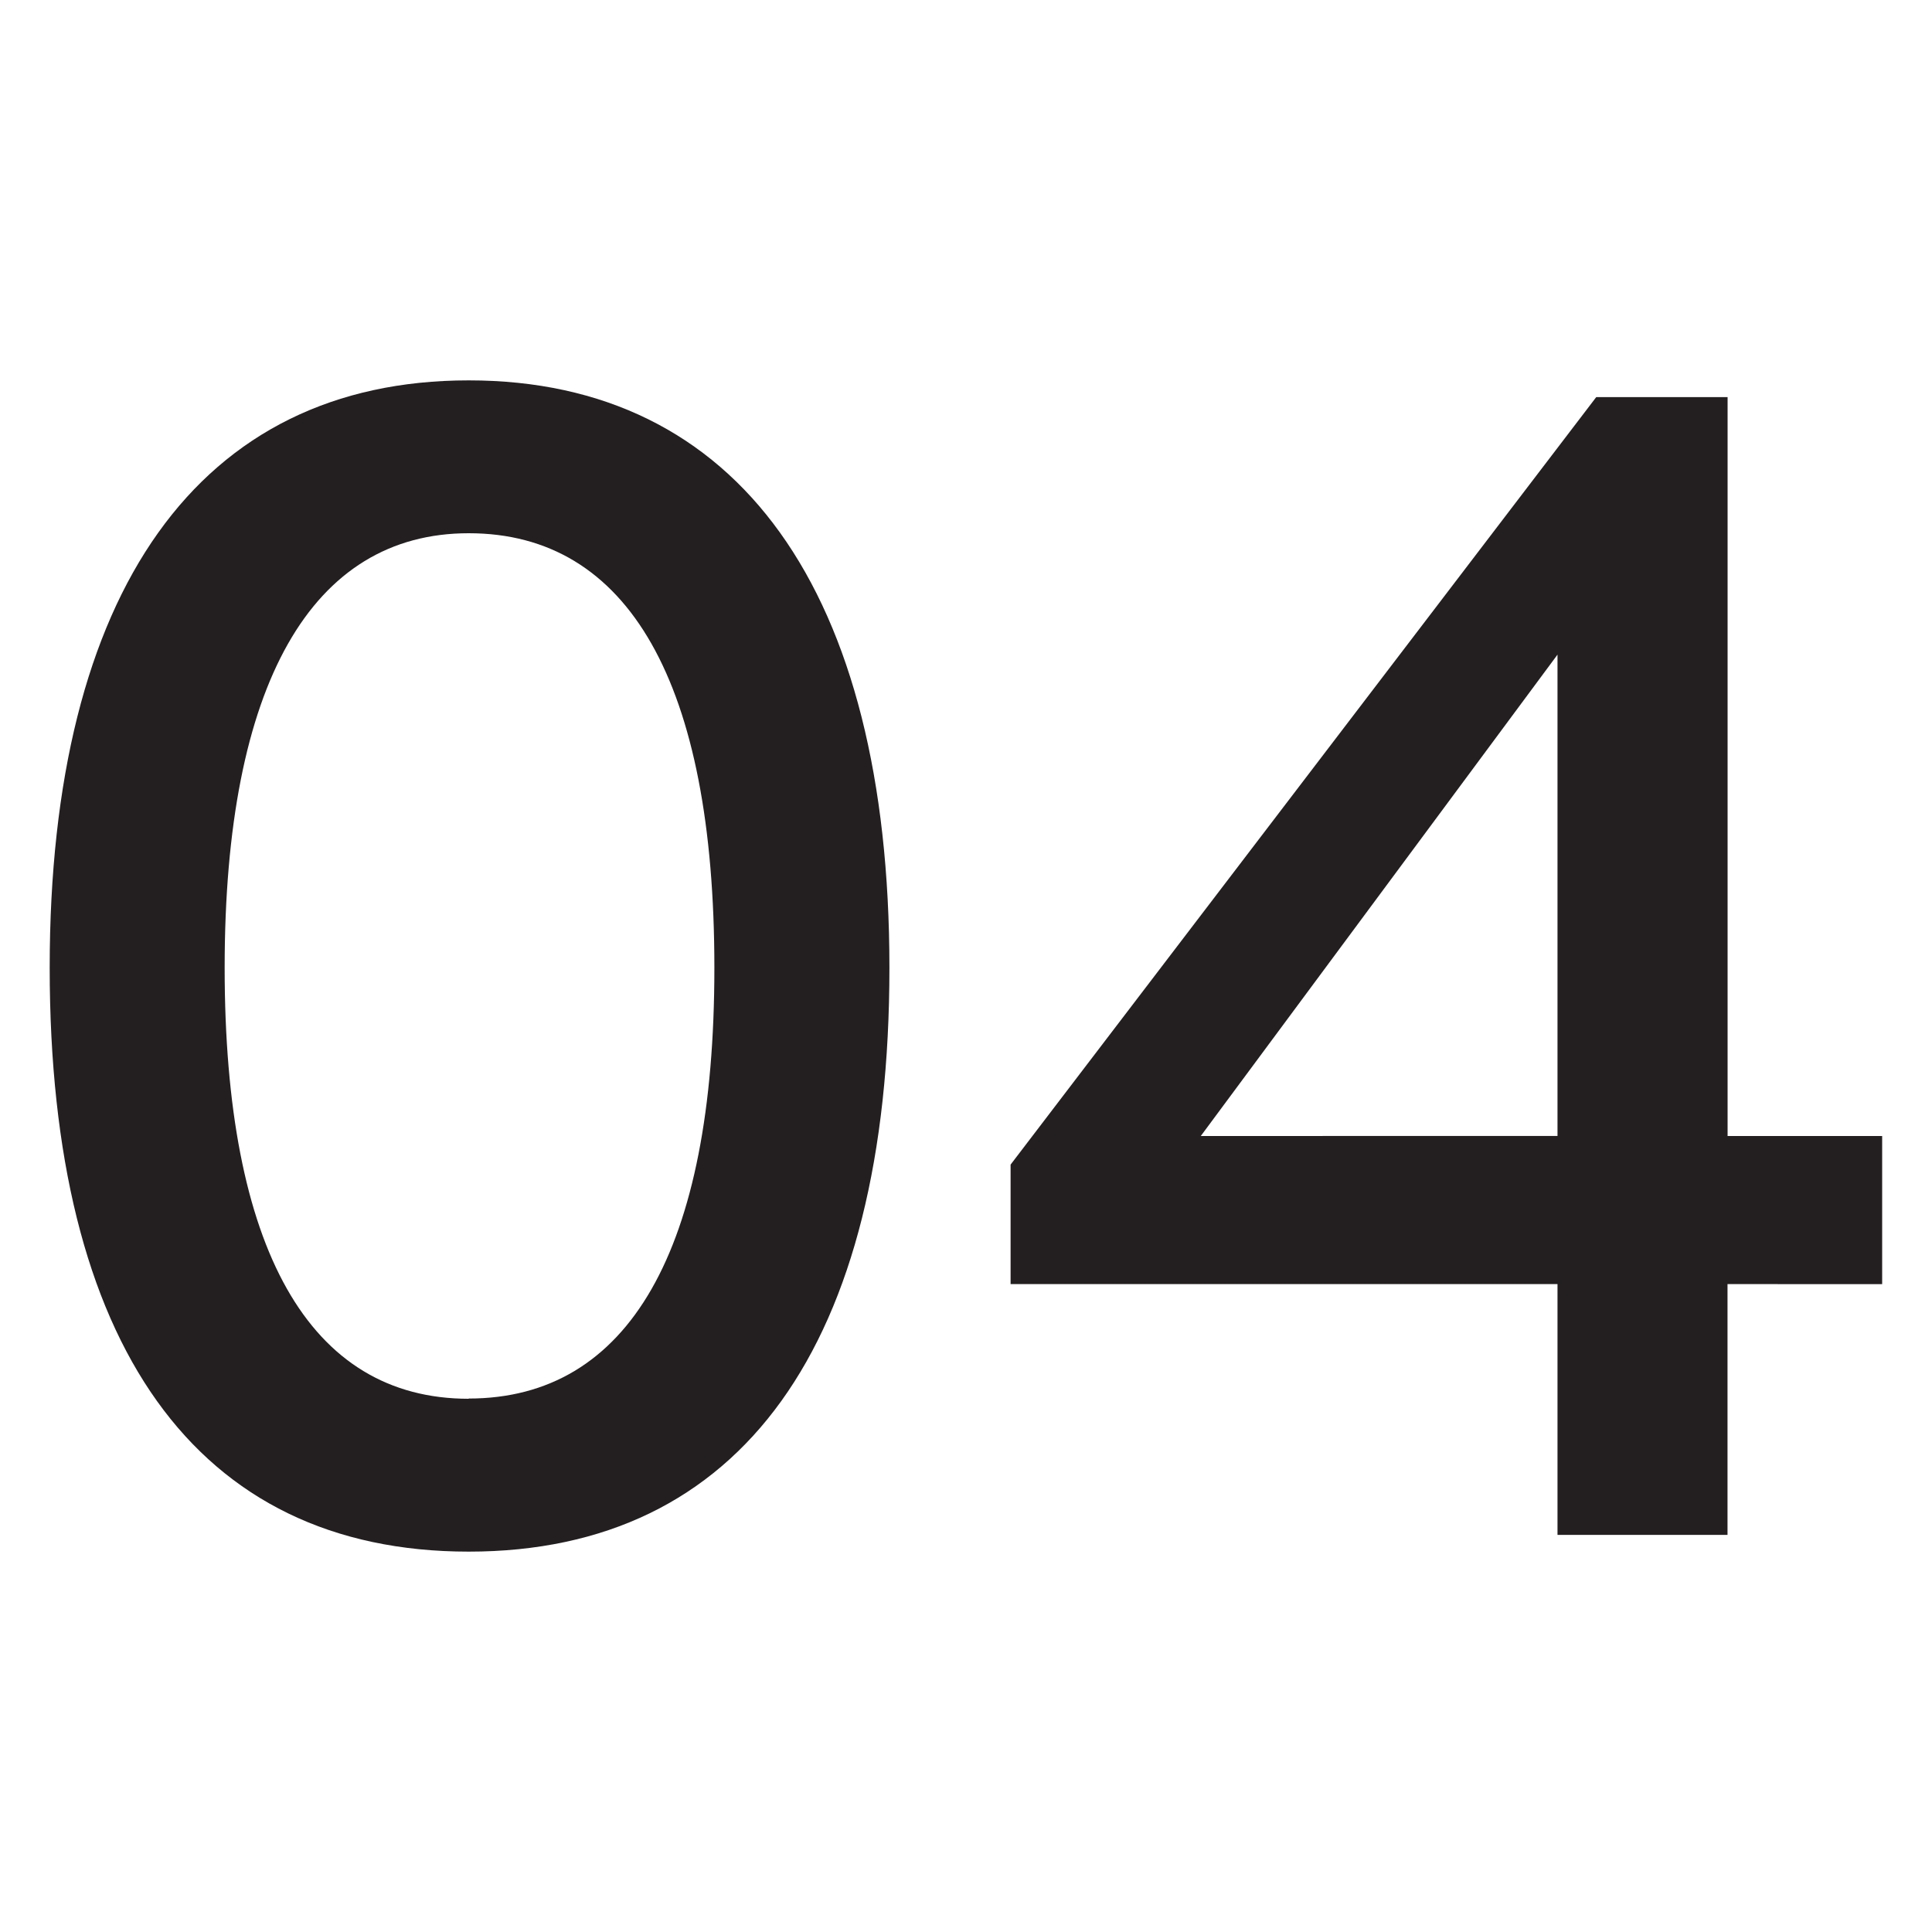
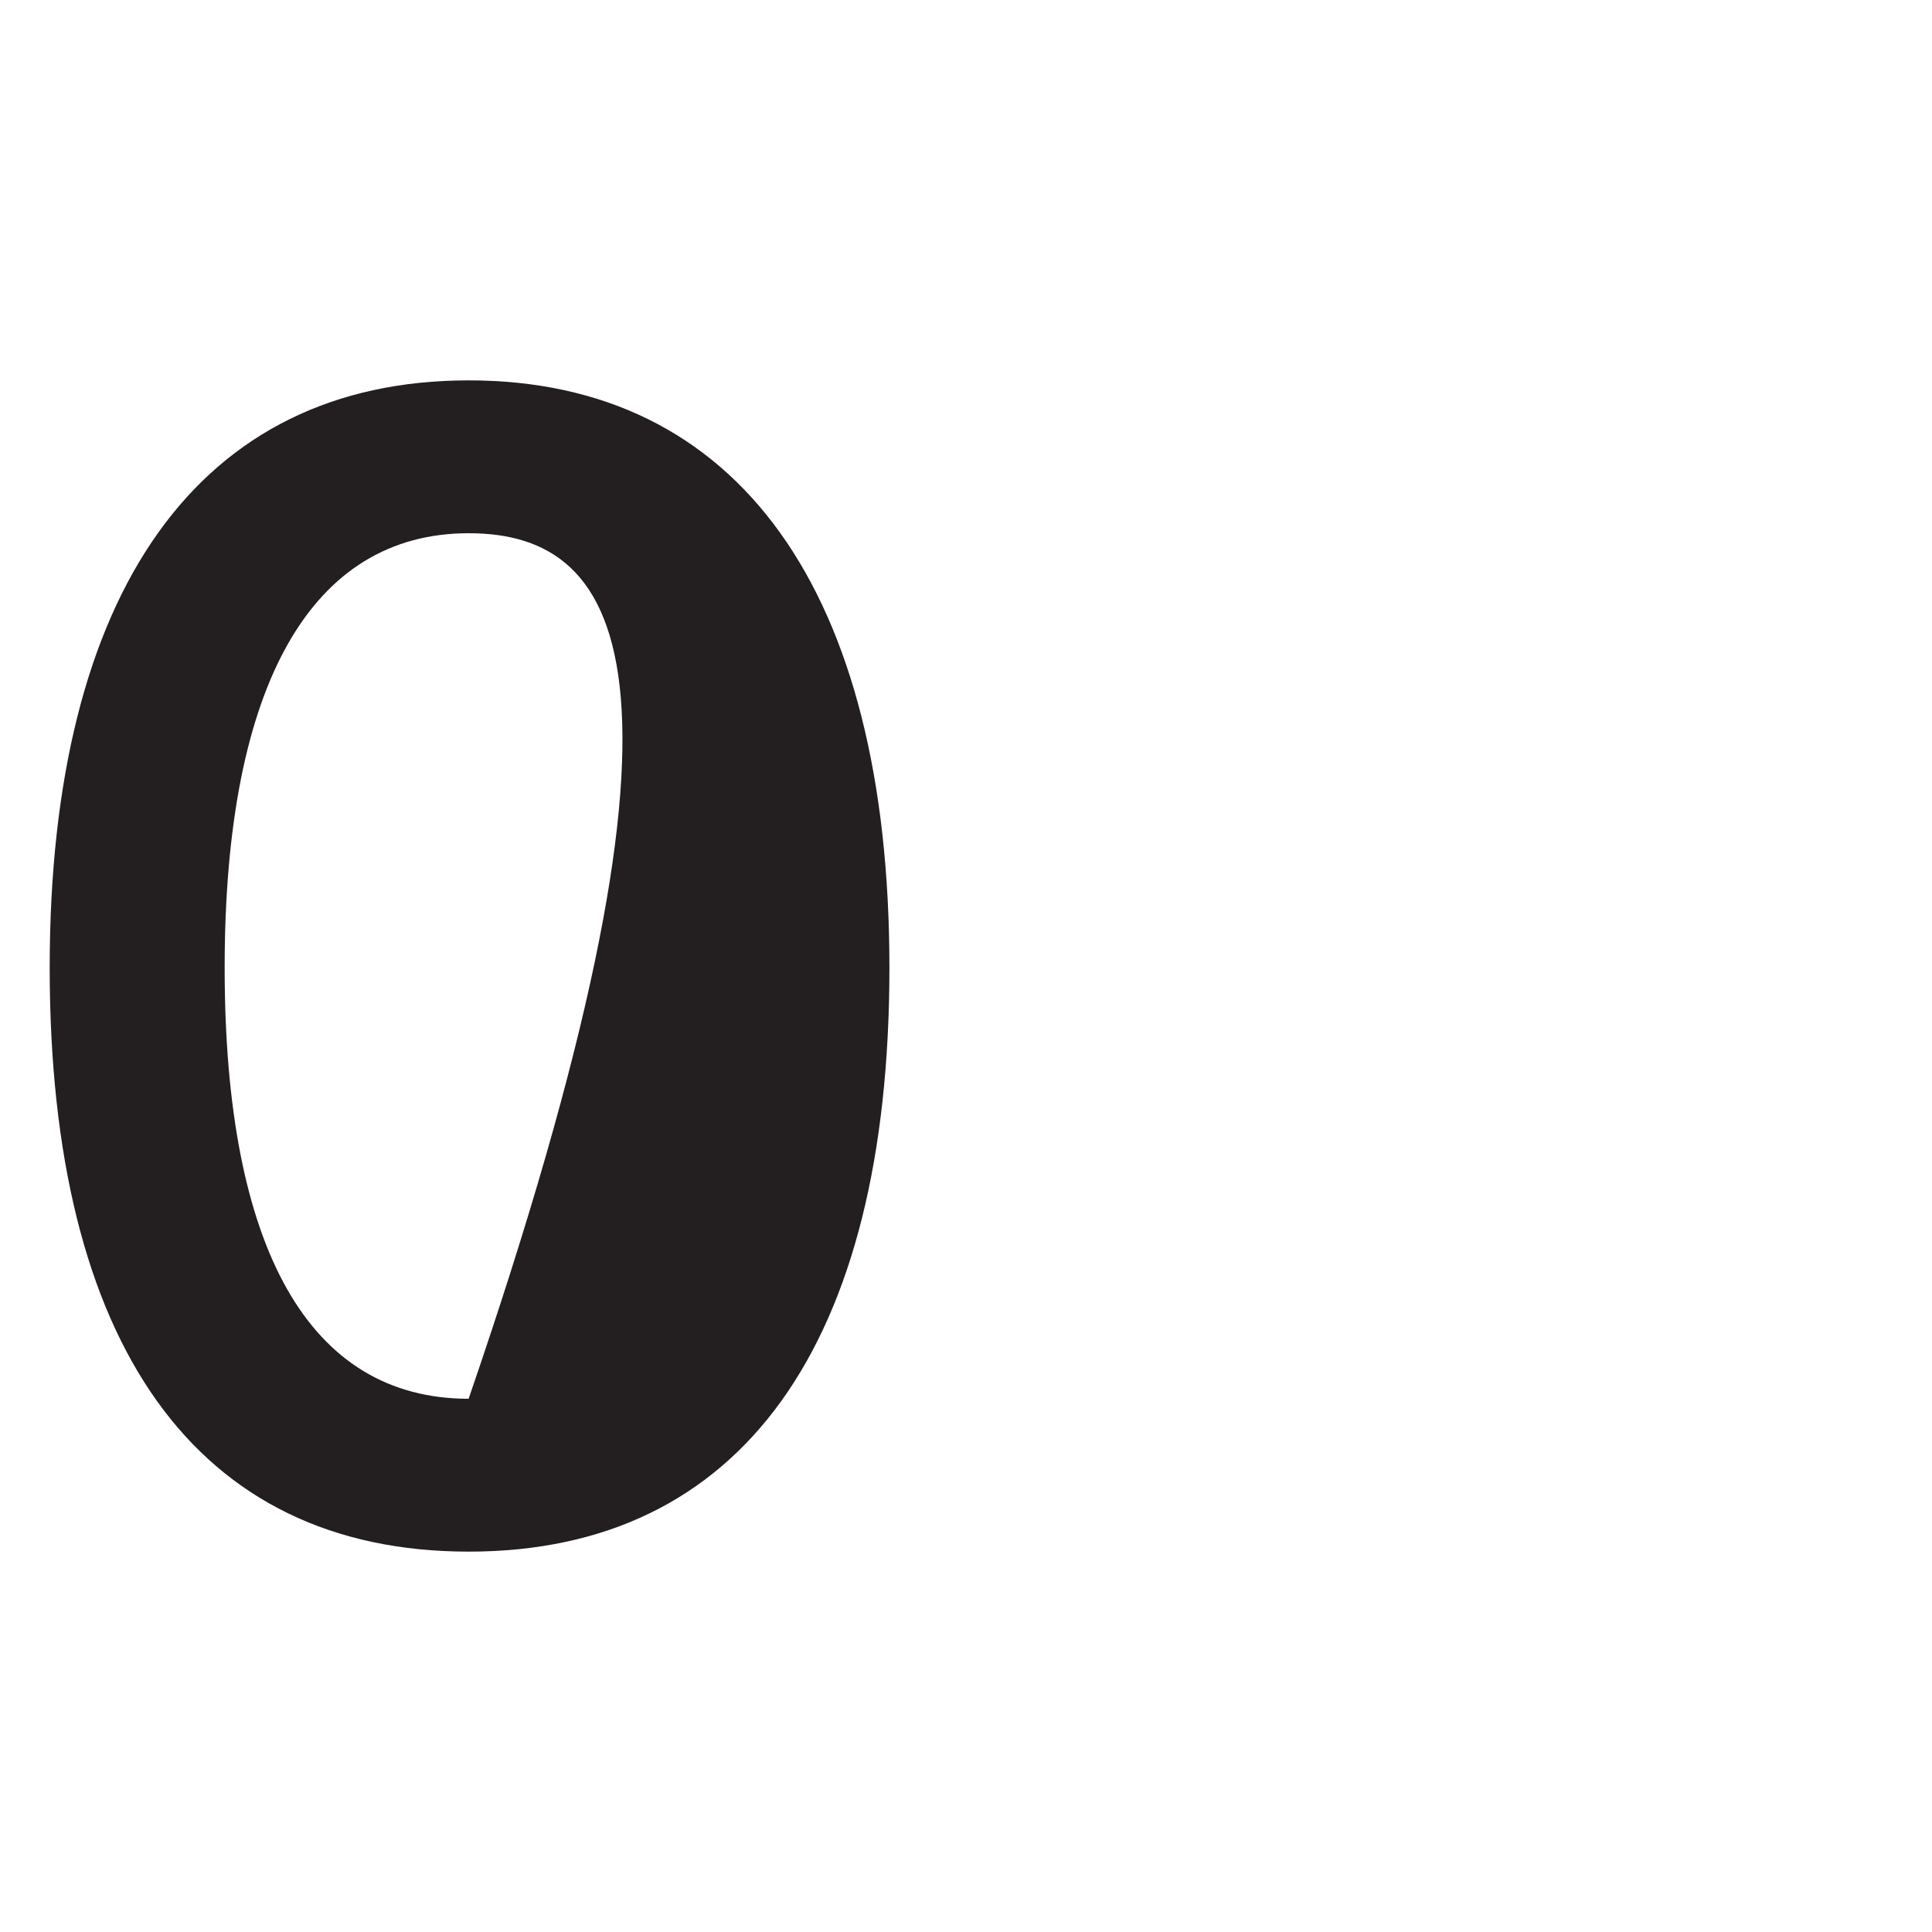
<svg xmlns="http://www.w3.org/2000/svg" viewBox="0 0 250 250" data-name="Layer 1" id="Layer_1">
  <defs>
    <style>.cls-1{fill:#231f20;}</style>
  </defs>
-   <path d="M60.65,49.22c34.84,0,54.44,27.22,54.44,76s-19.16,75.56-54.44,75.56S6.43,174,6.43,125.22,25.81,49.22,60.65,49.22Zm0,131.75c20.69,0,31.79-19.17,31.79-55.75C92.44,88.41,81.34,69,60.65,69,40.4,69,29.07,88.41,29.07,125.22,29.07,161.59,40,181,60.65,181Z" class="cls-1" />
-   <path d="M223.54,166.16v32.45h-22V166.16H130.77V150.7l75.78-99.31h17V147h20v19.17Zm-22-19.17V84.71L155.38,147Z" class="cls-1" />
+   <path d="M60.65,49.22c34.84,0,54.44,27.22,54.44,76s-19.16,75.56-54.44,75.56S6.43,174,6.43,125.22,25.81,49.22,60.65,49.22Zm0,131.75C92.44,88.41,81.34,69,60.65,69,40.4,69,29.07,88.41,29.07,125.22,29.07,161.59,40,181,60.65,181Z" class="cls-1" />
</svg>